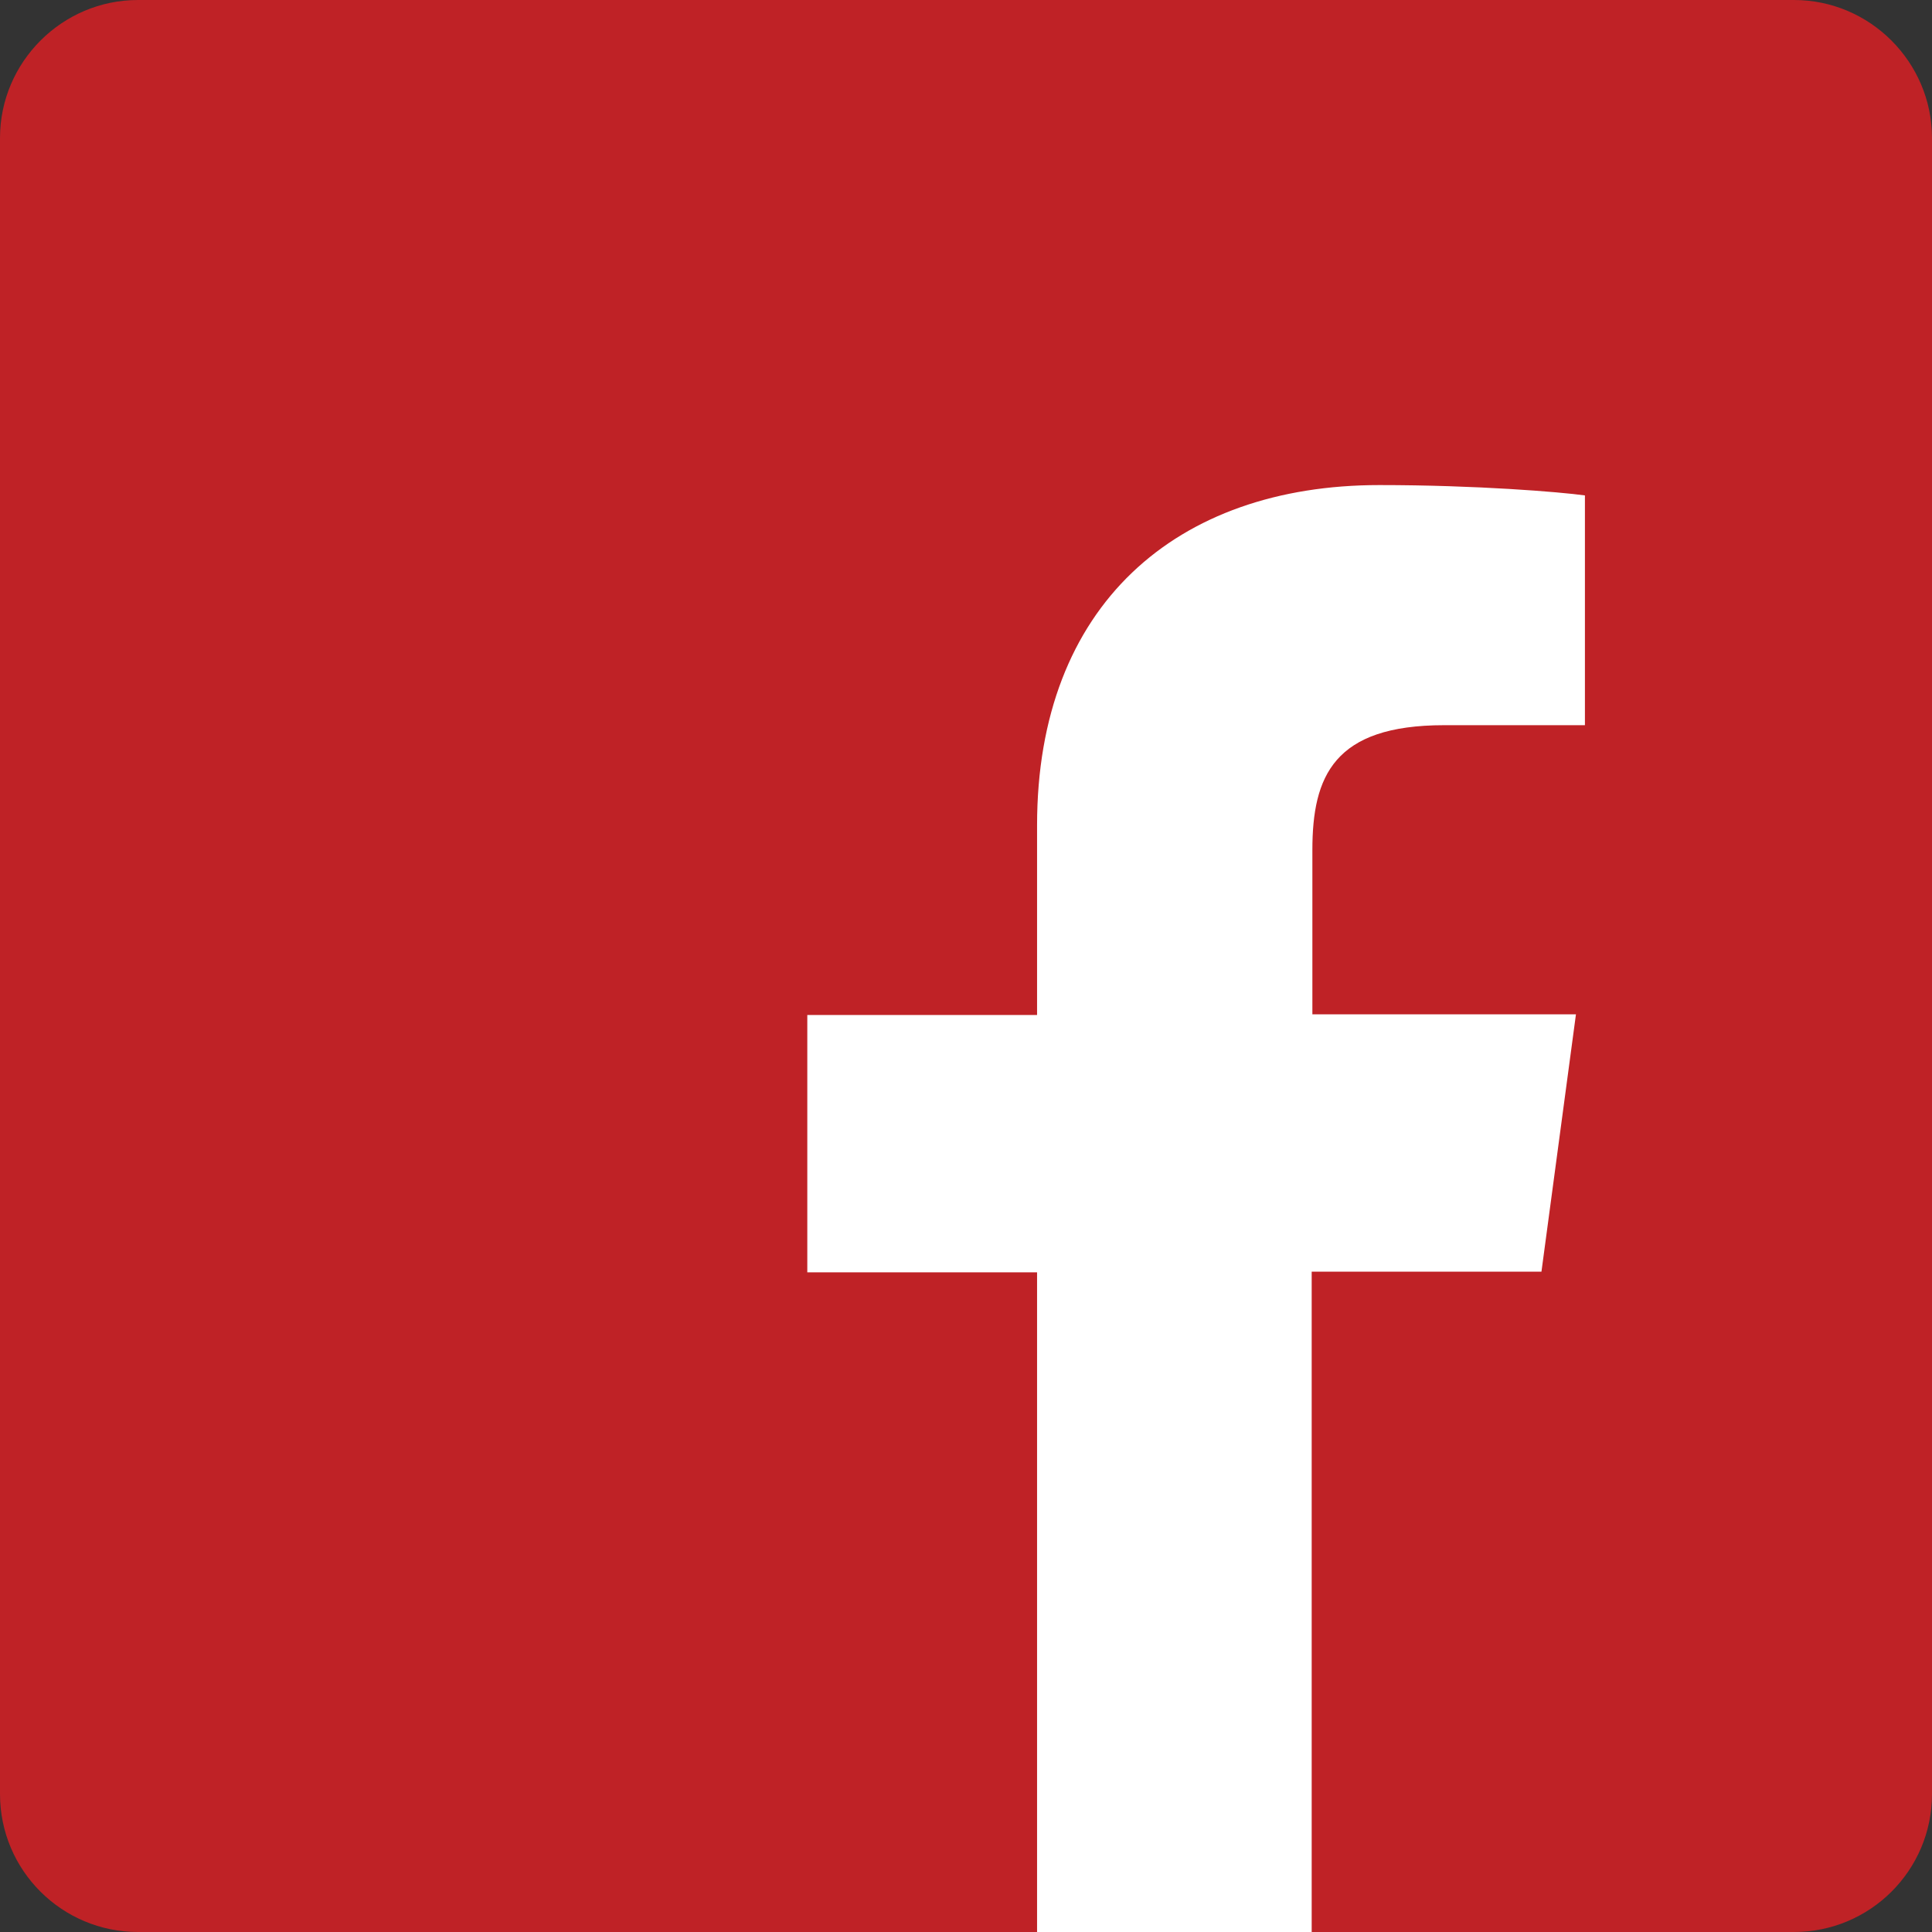
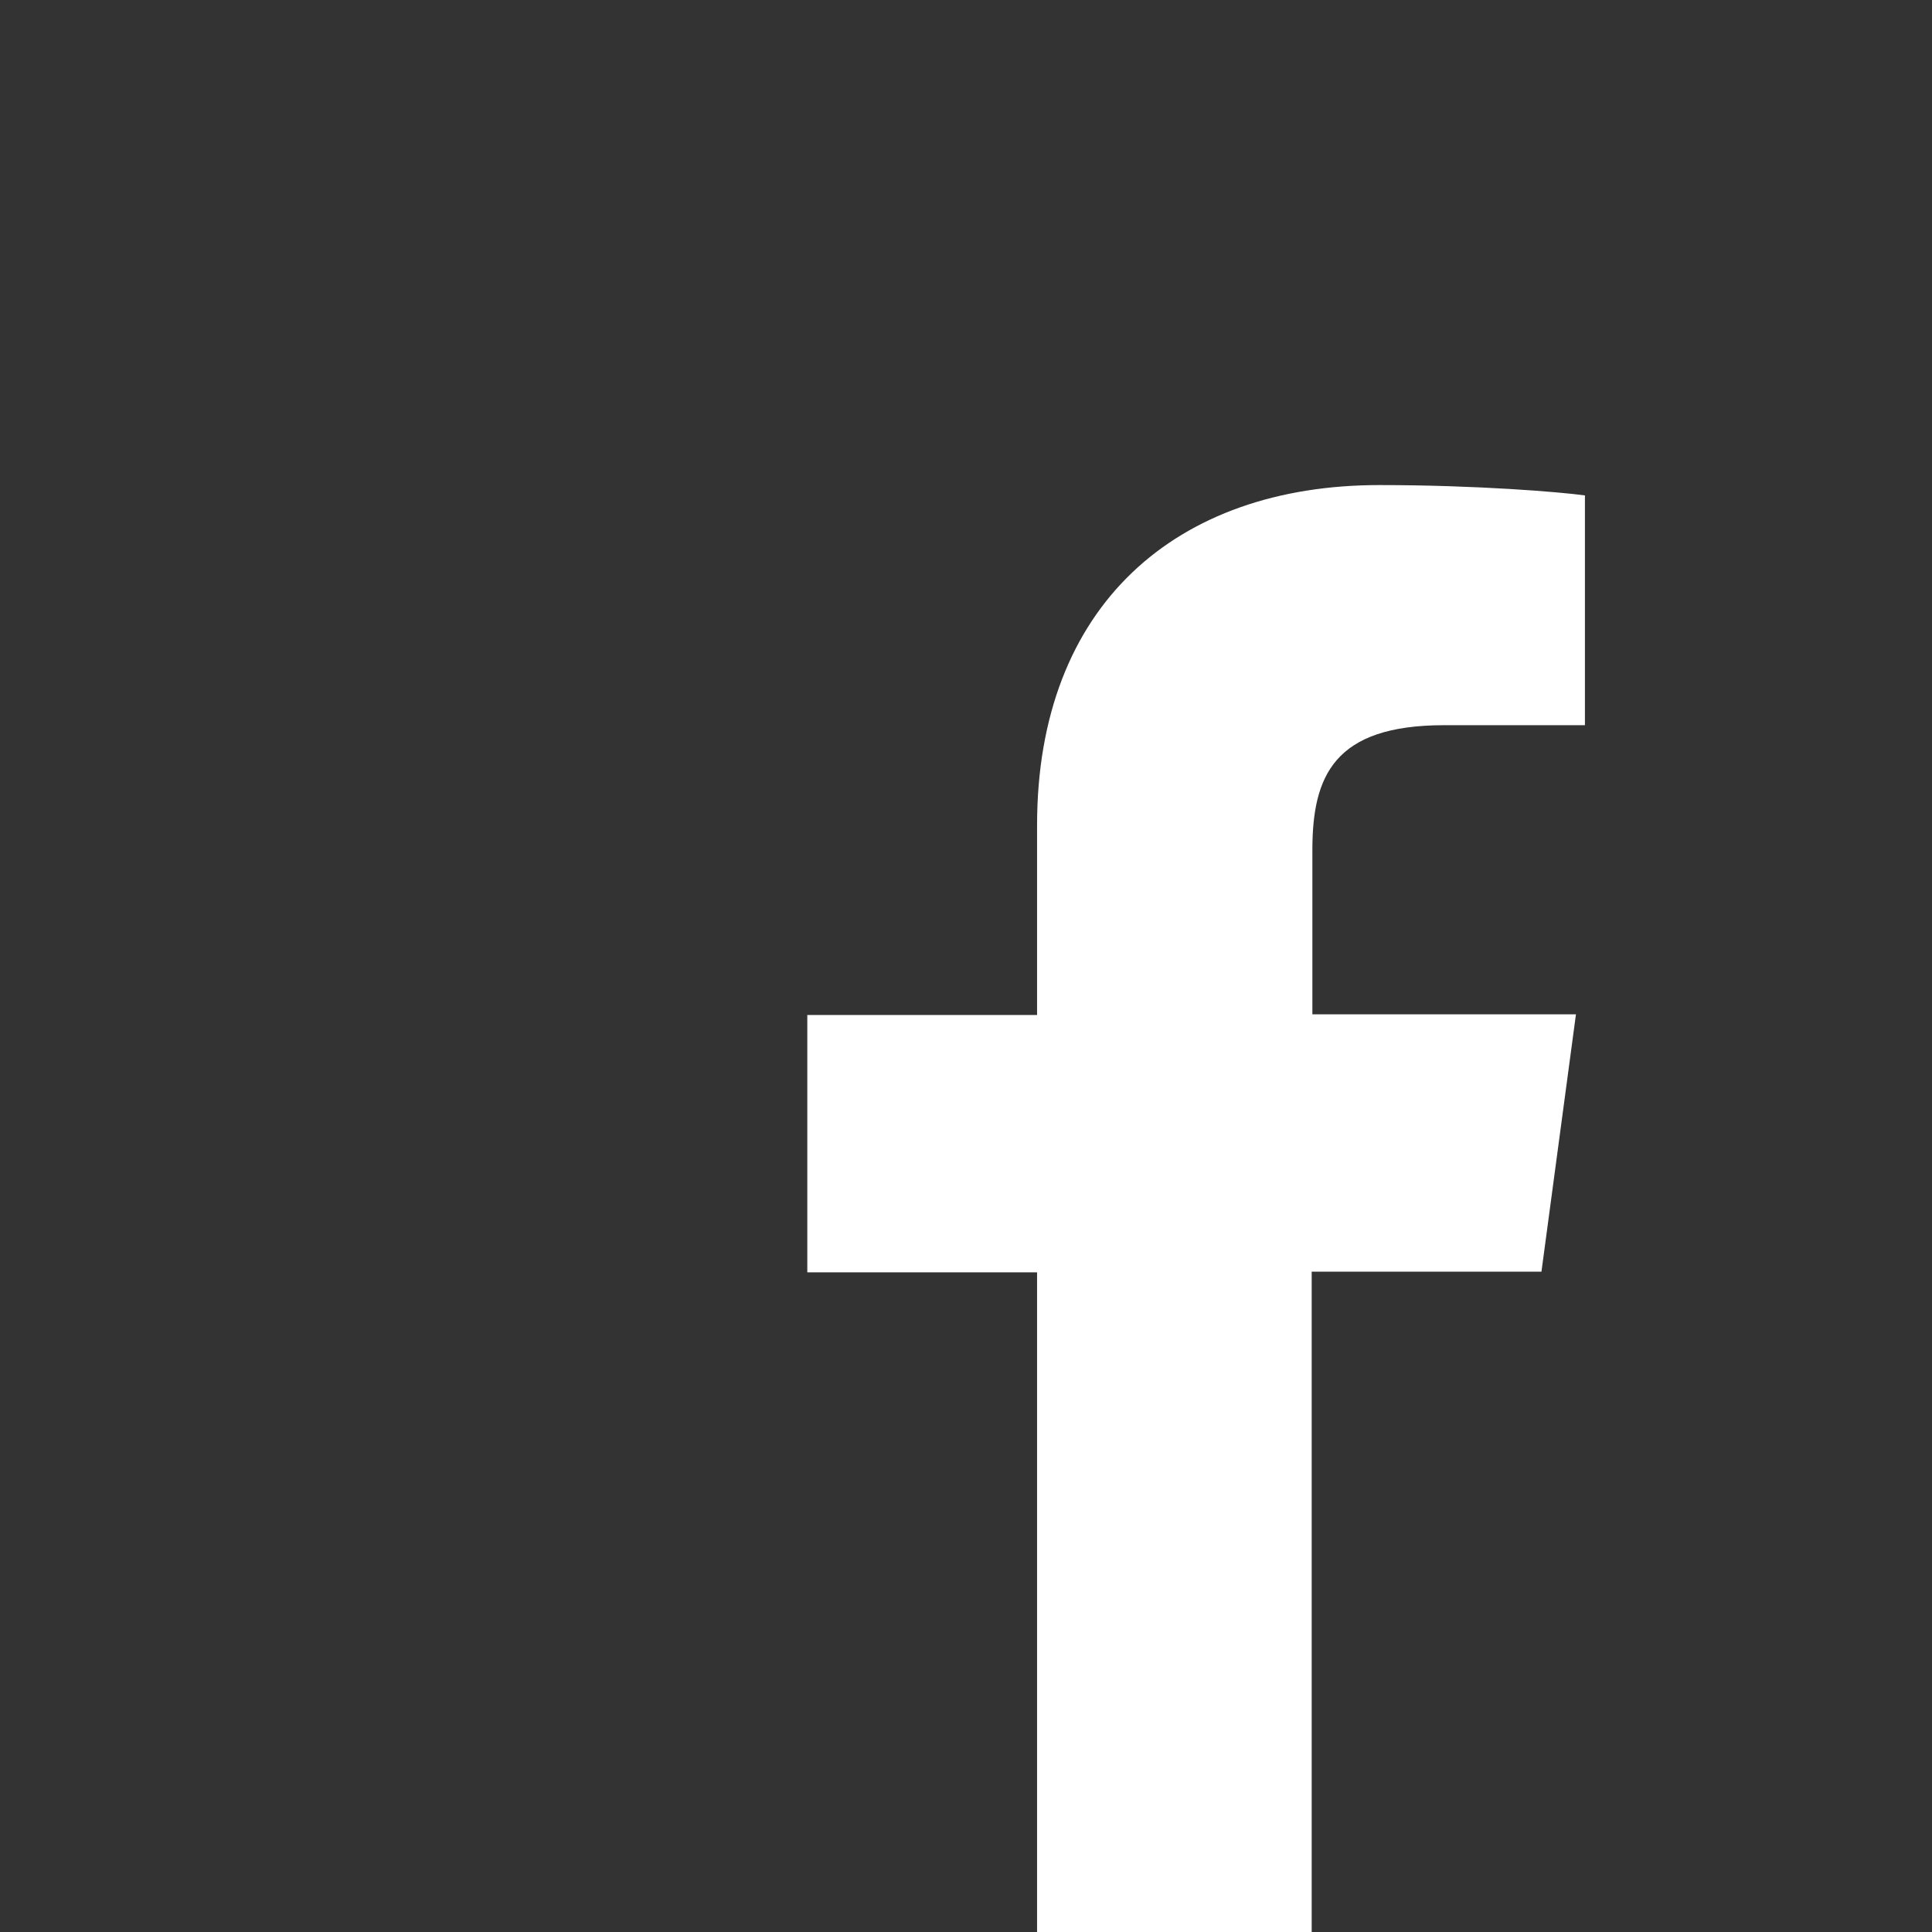
<svg xmlns="http://www.w3.org/2000/svg" version="1.1" id="Layer_1" x="0px" y="0px" viewBox="0 0 28 28" style="enable-background:new 0 0 28 28;" xml:space="preserve">
  <rect x="0" y="0" width="28" height="28" fill="#333333" stroke="none" />
  <style type="text/css">
	.st0{fill:#BF2226;}
	.st1{fill:#FFFFFF;}
</style>
-   <path class="st0" d="M2,0h24c1.1,0,2,0.9,2,2v24c0,1.11-0.9,2-2,2H2c-1.1,0-2-0.89-2-2V2C0,0.9,0.9,0,2,0z" />
  <path class="st1" d="M15.03,28v-9.56H11.7v-3.73h3.33v-2.75c0-3.19,2.02-4.93,4.96-4.93c1.41,0,2.62,0.1,2.98,0.15v3.33h-2.04  c-1.6,0-1.91,0.74-1.91,1.81v2.38h3.82l-0.5,3.73h-3.33V28H15.03z" />
</svg>